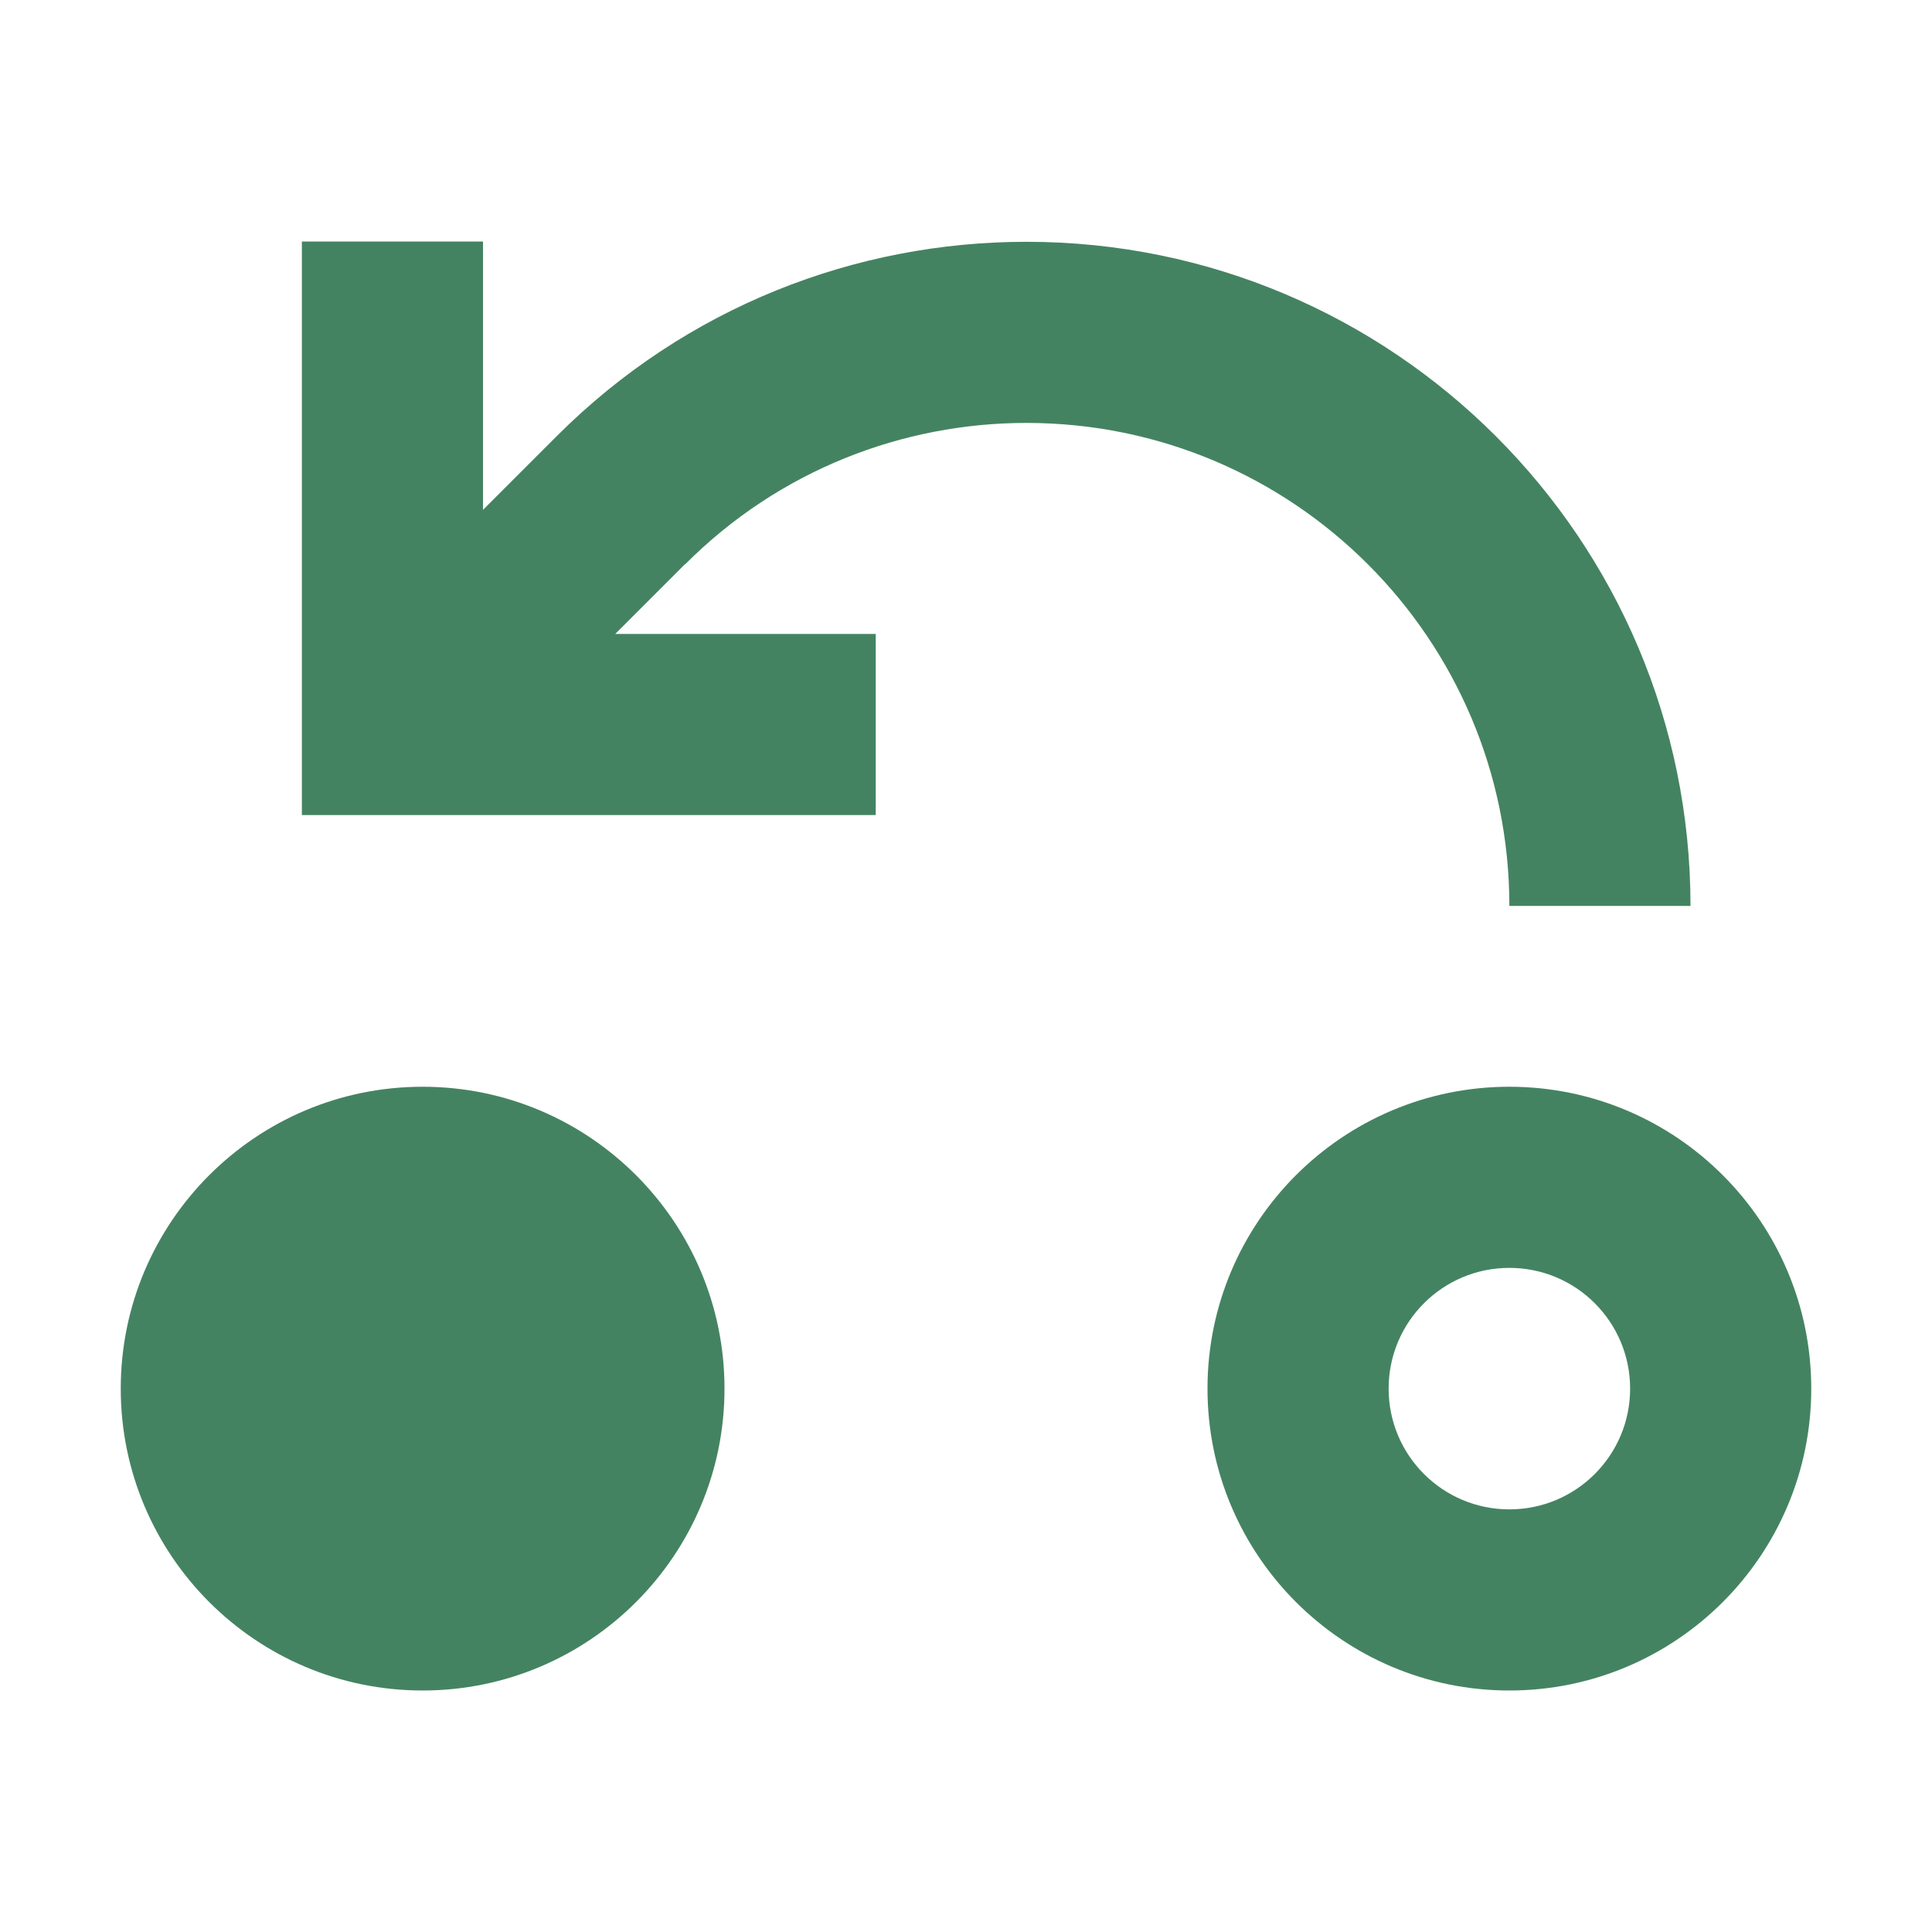
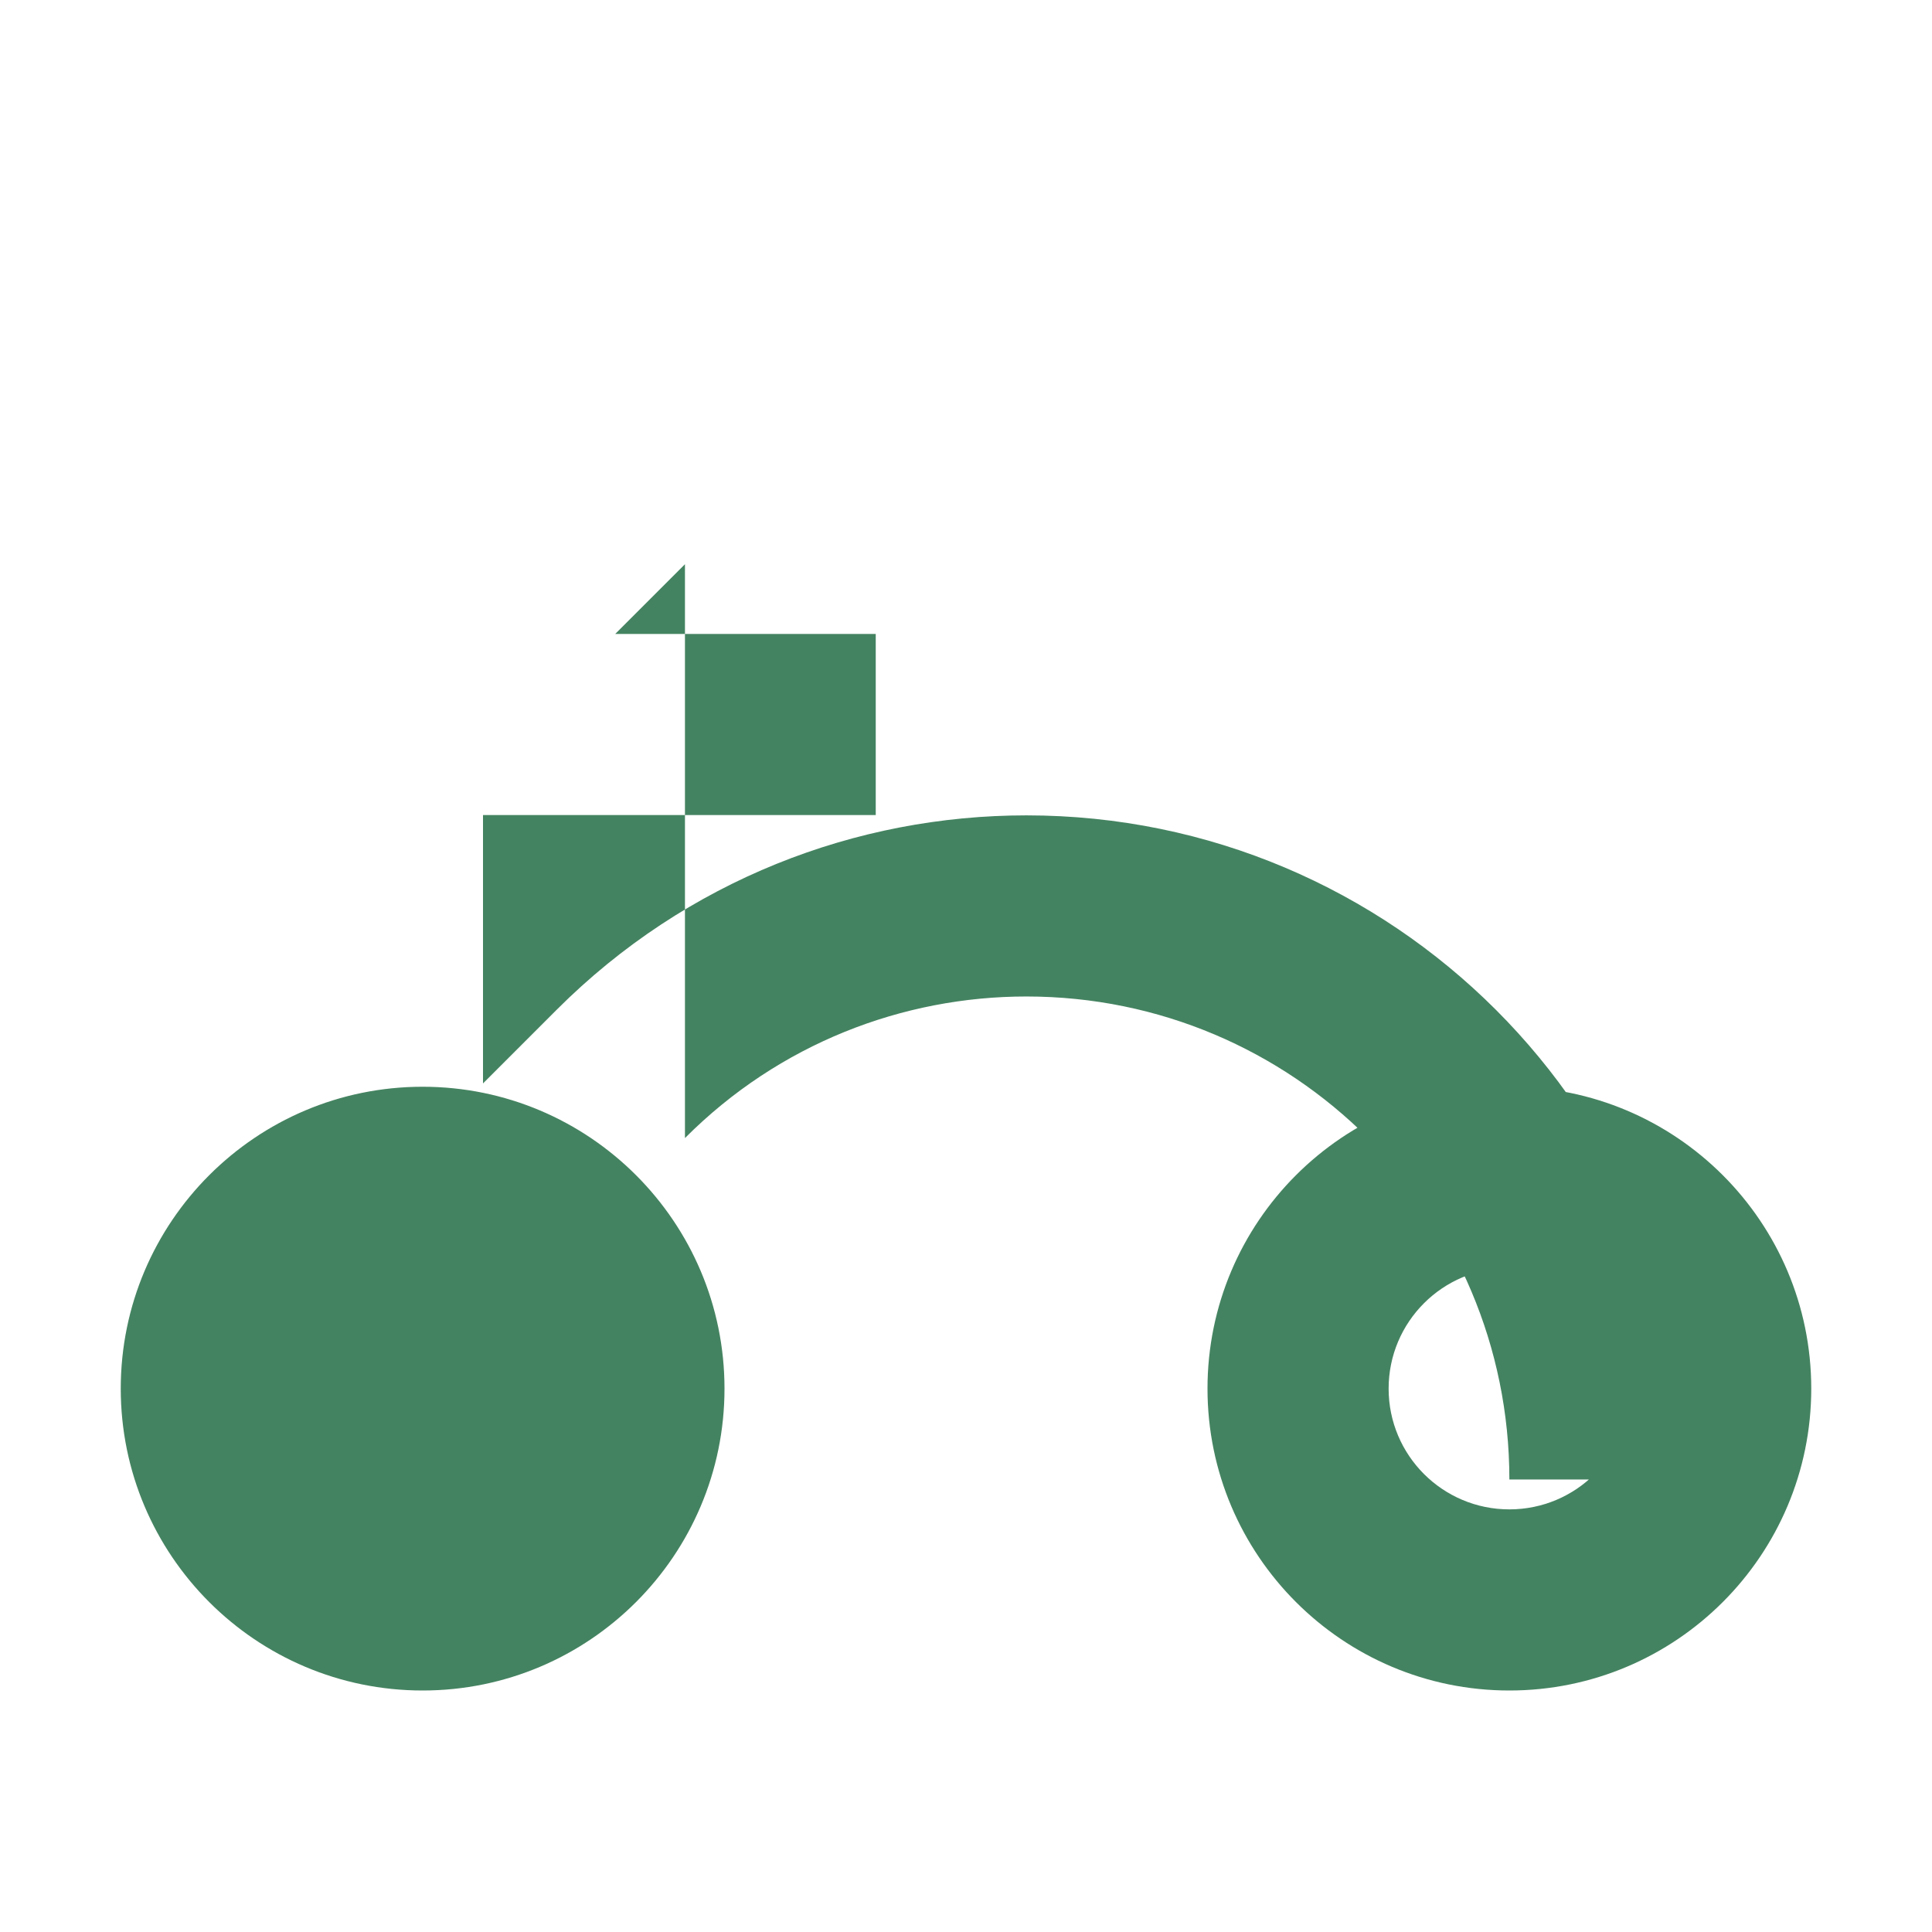
<svg xmlns="http://www.w3.org/2000/svg" viewBox="0 0 64 64">
  <defs fill="#448361" />
-   <path d="m22.69,18.69l-2.31,2.31h8.63v6H10V8h6v8.89l2.44-2.44c4.3-4.3,9.93-6.44,15.56-6.44,12.15,0,22,9.85,22,22h-6c0-8.84-7.16-16-16-16-4.09,0-8.19,1.56-11.31,4.69Zm-8.69,17.31c-5.52,0-10,4.48-10,10s4.48,10,10,10,10-4.48,10-10-4.48-10-10-10Zm46,10c0,5.52-4.48,10-10,10s-10-4.48-10-10,4.48-10,10-10,10,4.48,10,10Zm-6,0c0-2.21-1.79-4-4-4s-4,1.79-4,4,1.79,4,4,4,4-1.79,4-4Z" fill="#448361" />
+   <path d="m22.69,18.69l-2.31,2.31h8.63v6H10h6v8.89l2.44-2.44c4.3-4.3,9.93-6.44,15.56-6.44,12.15,0,22,9.85,22,22h-6c0-8.84-7.16-16-16-16-4.09,0-8.19,1.56-11.31,4.69Zm-8.69,17.31c-5.52,0-10,4.48-10,10s4.48,10,10,10,10-4.48,10-10-4.48-10-10-10Zm46,10c0,5.52-4.48,10-10,10s-10-4.48-10-10,4.48-10,10-10,10,4.48,10,10Zm-6,0c0-2.21-1.79-4-4-4s-4,1.79-4,4,1.79,4,4,4,4-1.79,4-4Z" fill="#448361" />
</svg>